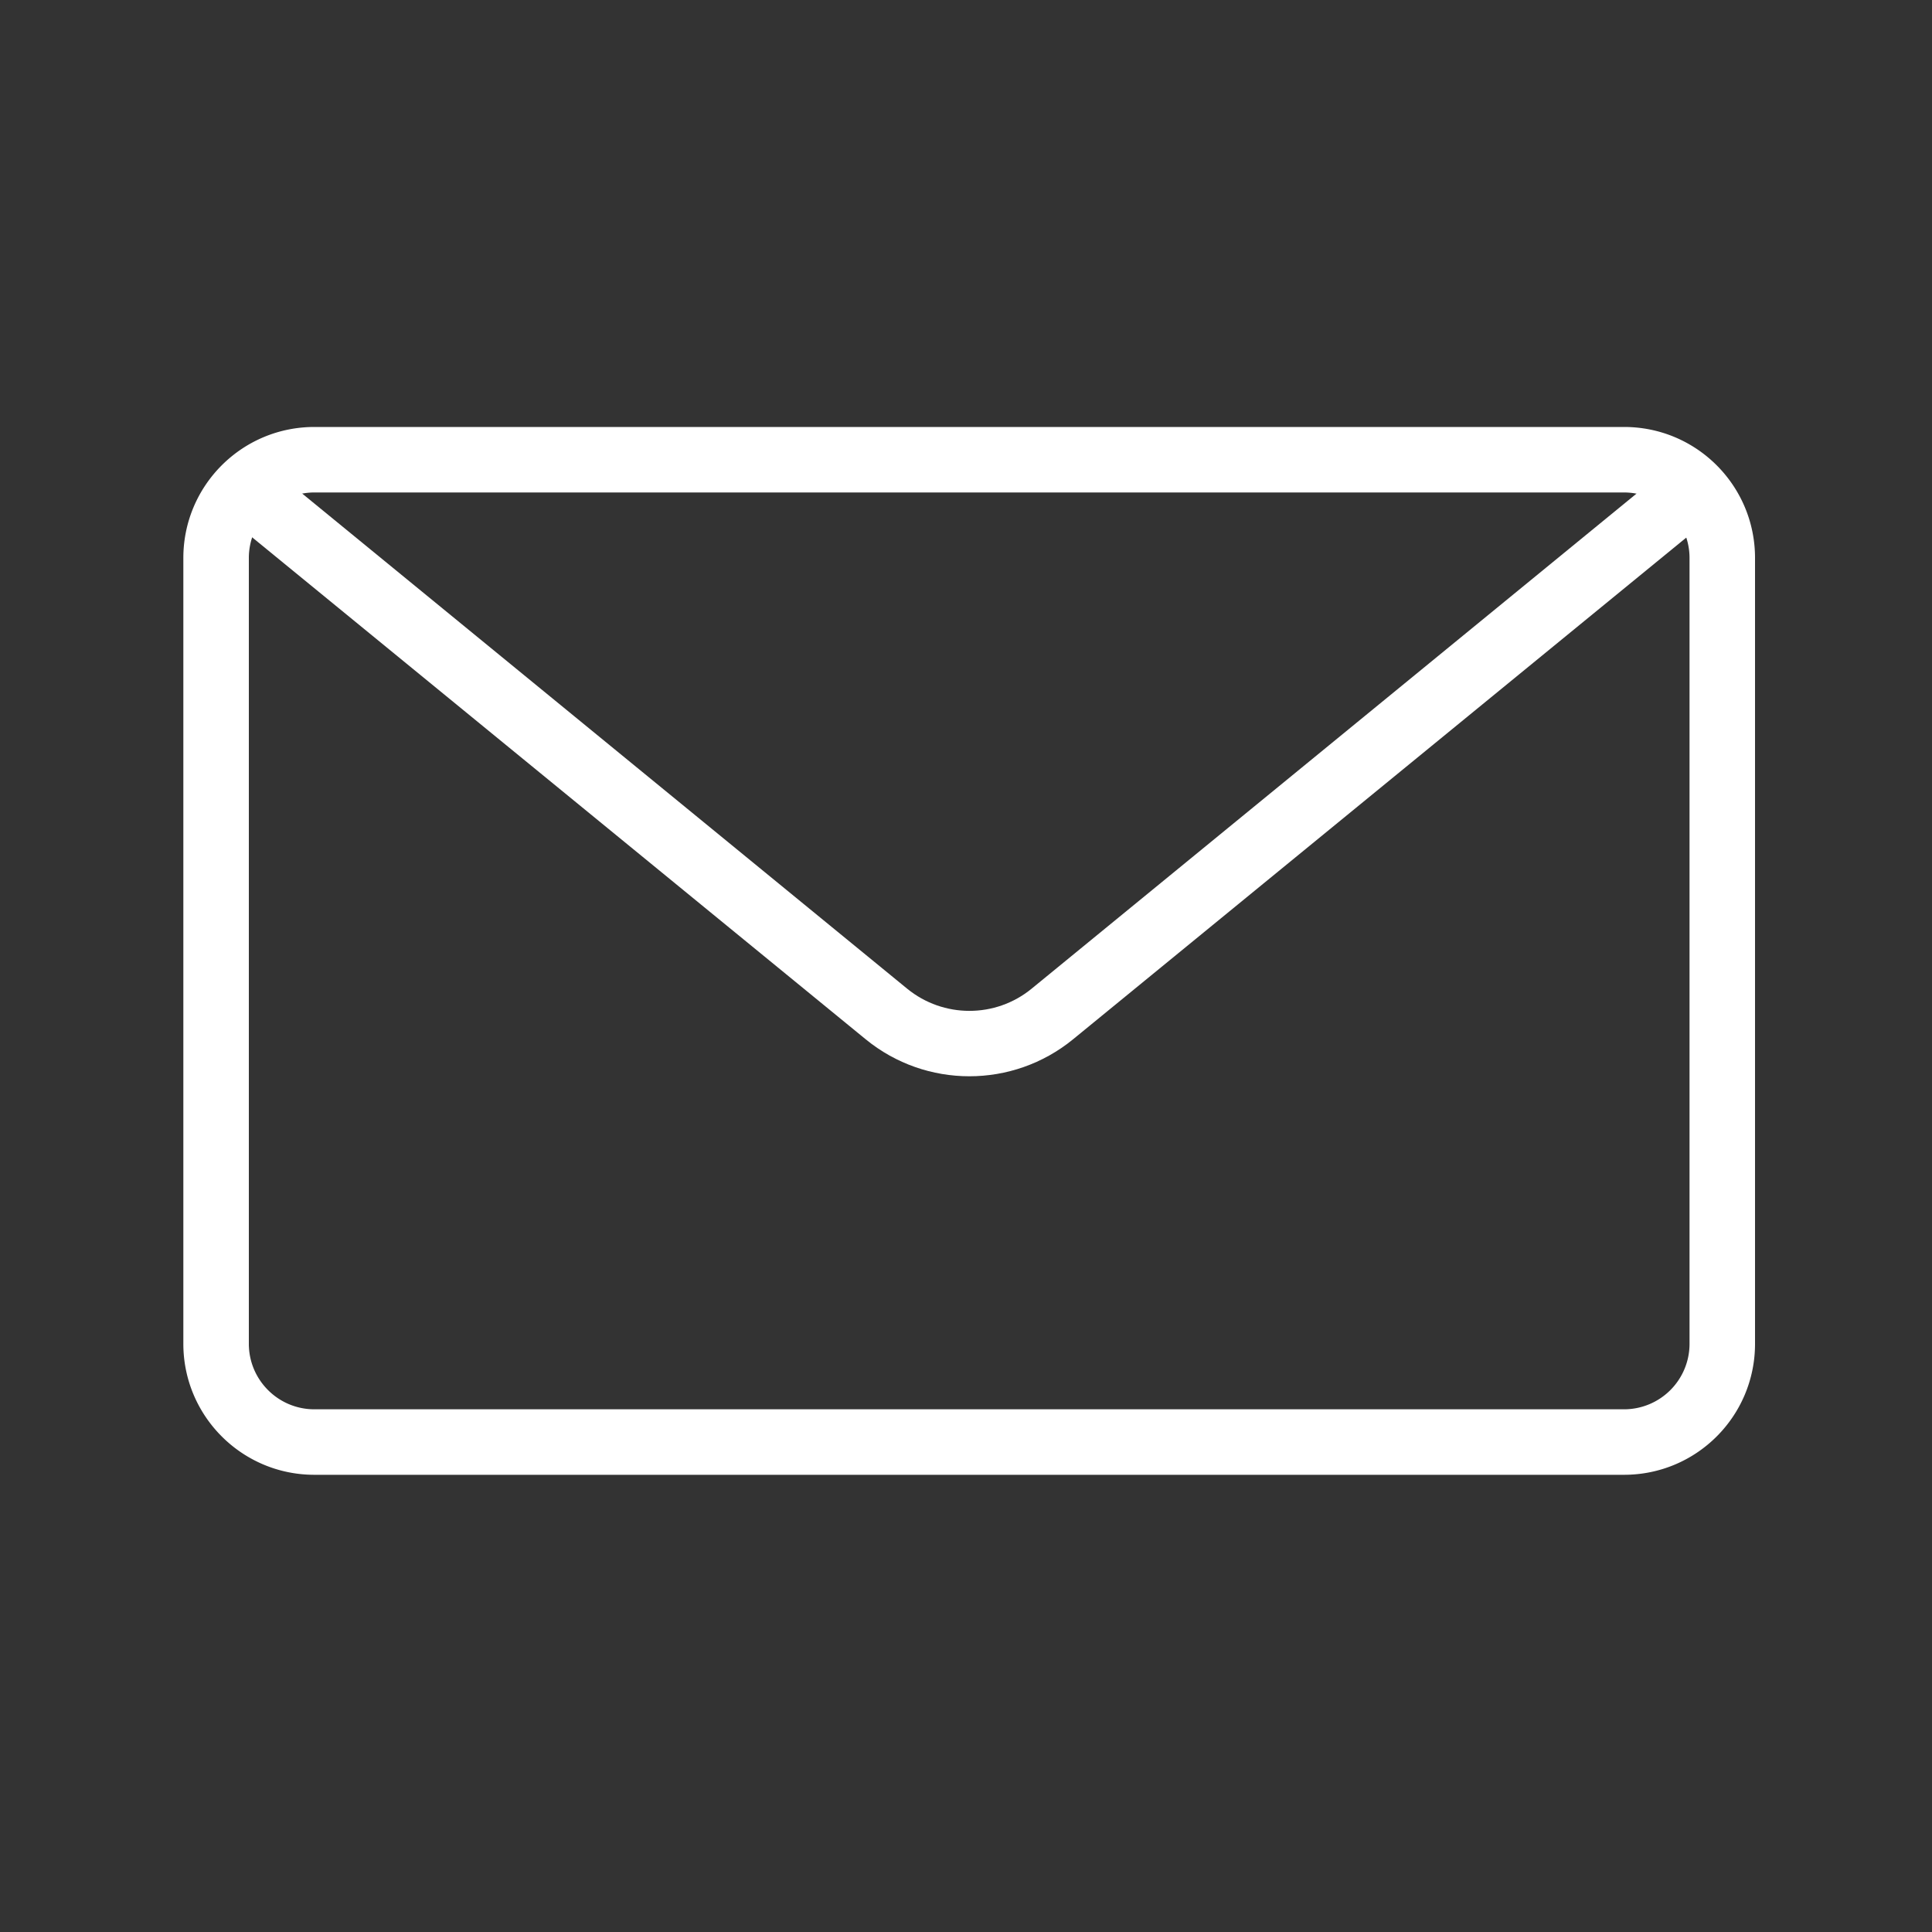
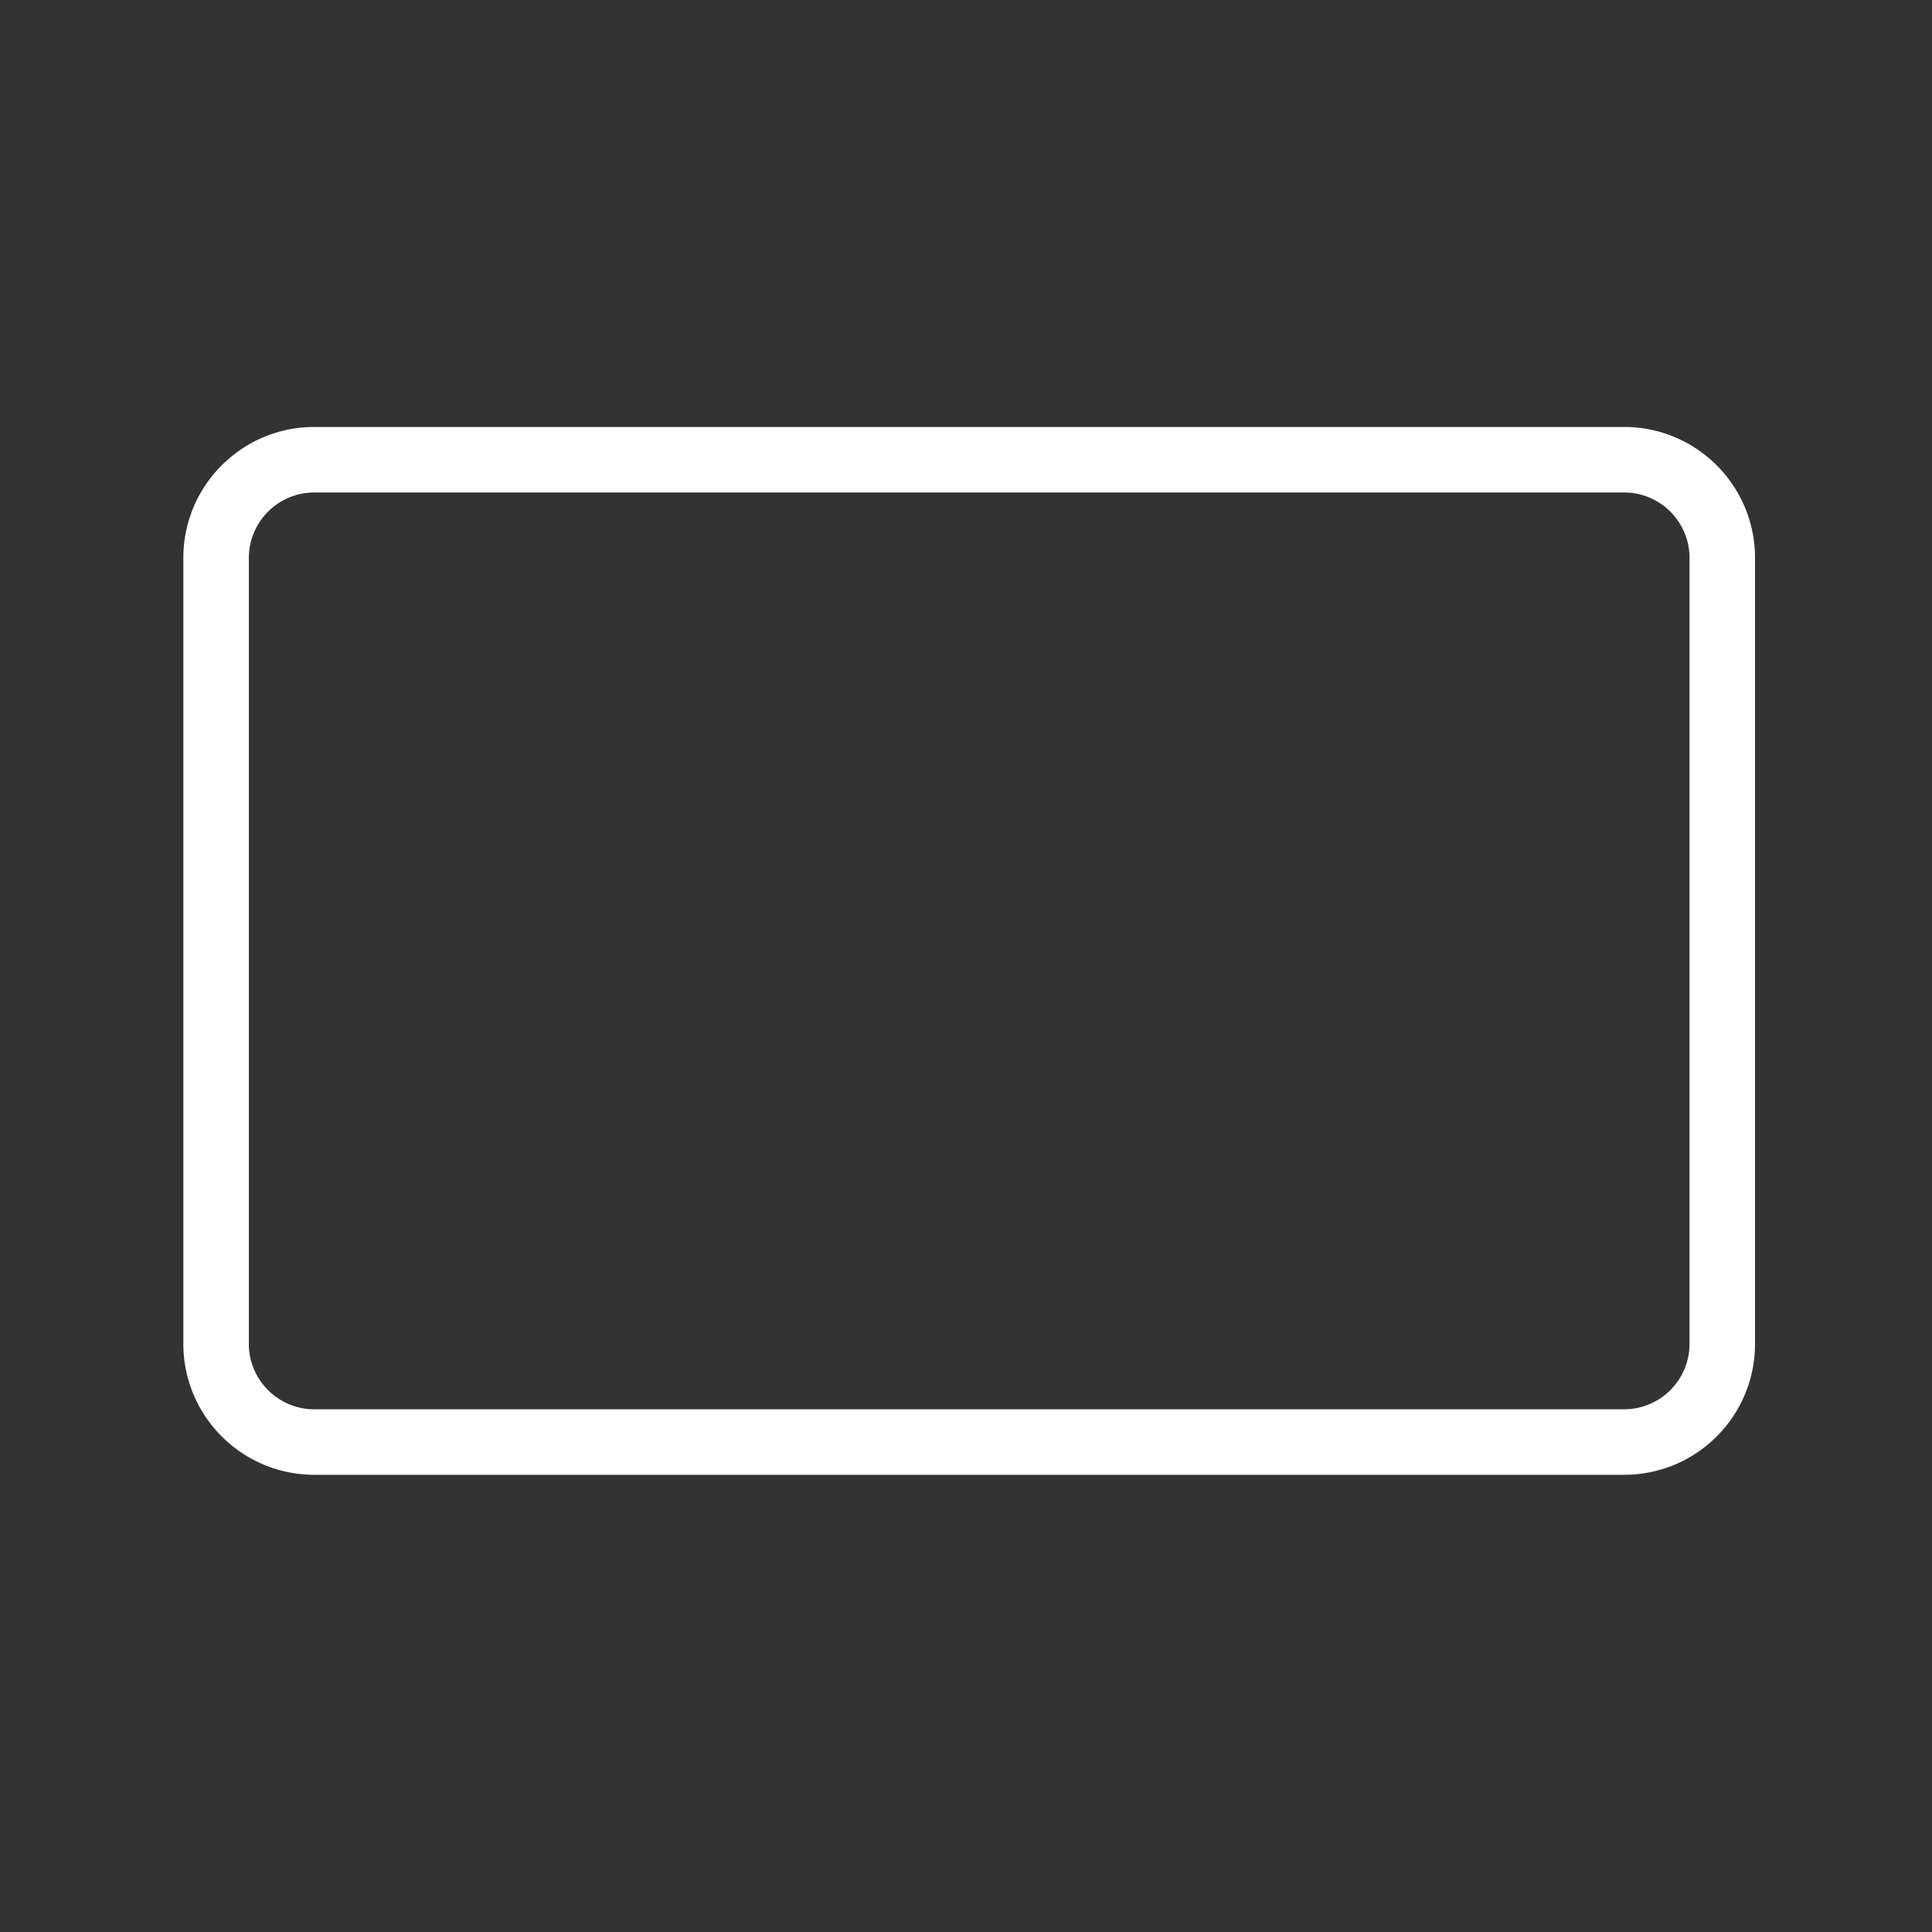
<svg xmlns="http://www.w3.org/2000/svg" width="20" height="20" fill="none">
  <rect width="100%" height="100%" fill="#333333" stroke="none" />
  <path fill-rule="evenodd" clip-rule="evenodd" d="M16.813 5.098H3.254a.678.678 0 0 0-.678.678v8.135c0 .374.304.678.678.678h13.558a.678.678 0 0 0 .678-.678V5.776a.678.678 0 0 0-.677-.678ZM3.254 4.42c-.749 0-1.356.607-1.356 1.356v8.135c0 .748.607 1.356 1.356 1.356h13.558c.75 0 1.356-.607 1.356-1.356V5.776c0-.75-.607-1.356-1.355-1.356H3.254Z" fill="#fff" />
-   <path fill-rule="evenodd" clip-rule="evenodd" d="M8.962 10.759 2.363 5.36l.43-.525 6.598 5.4c.375.306.914.306 1.288 0l6.598-5.4.43.525-6.599 5.399c-.624.51-1.522.51-2.146 0Z" fill="#fff" />
</svg>